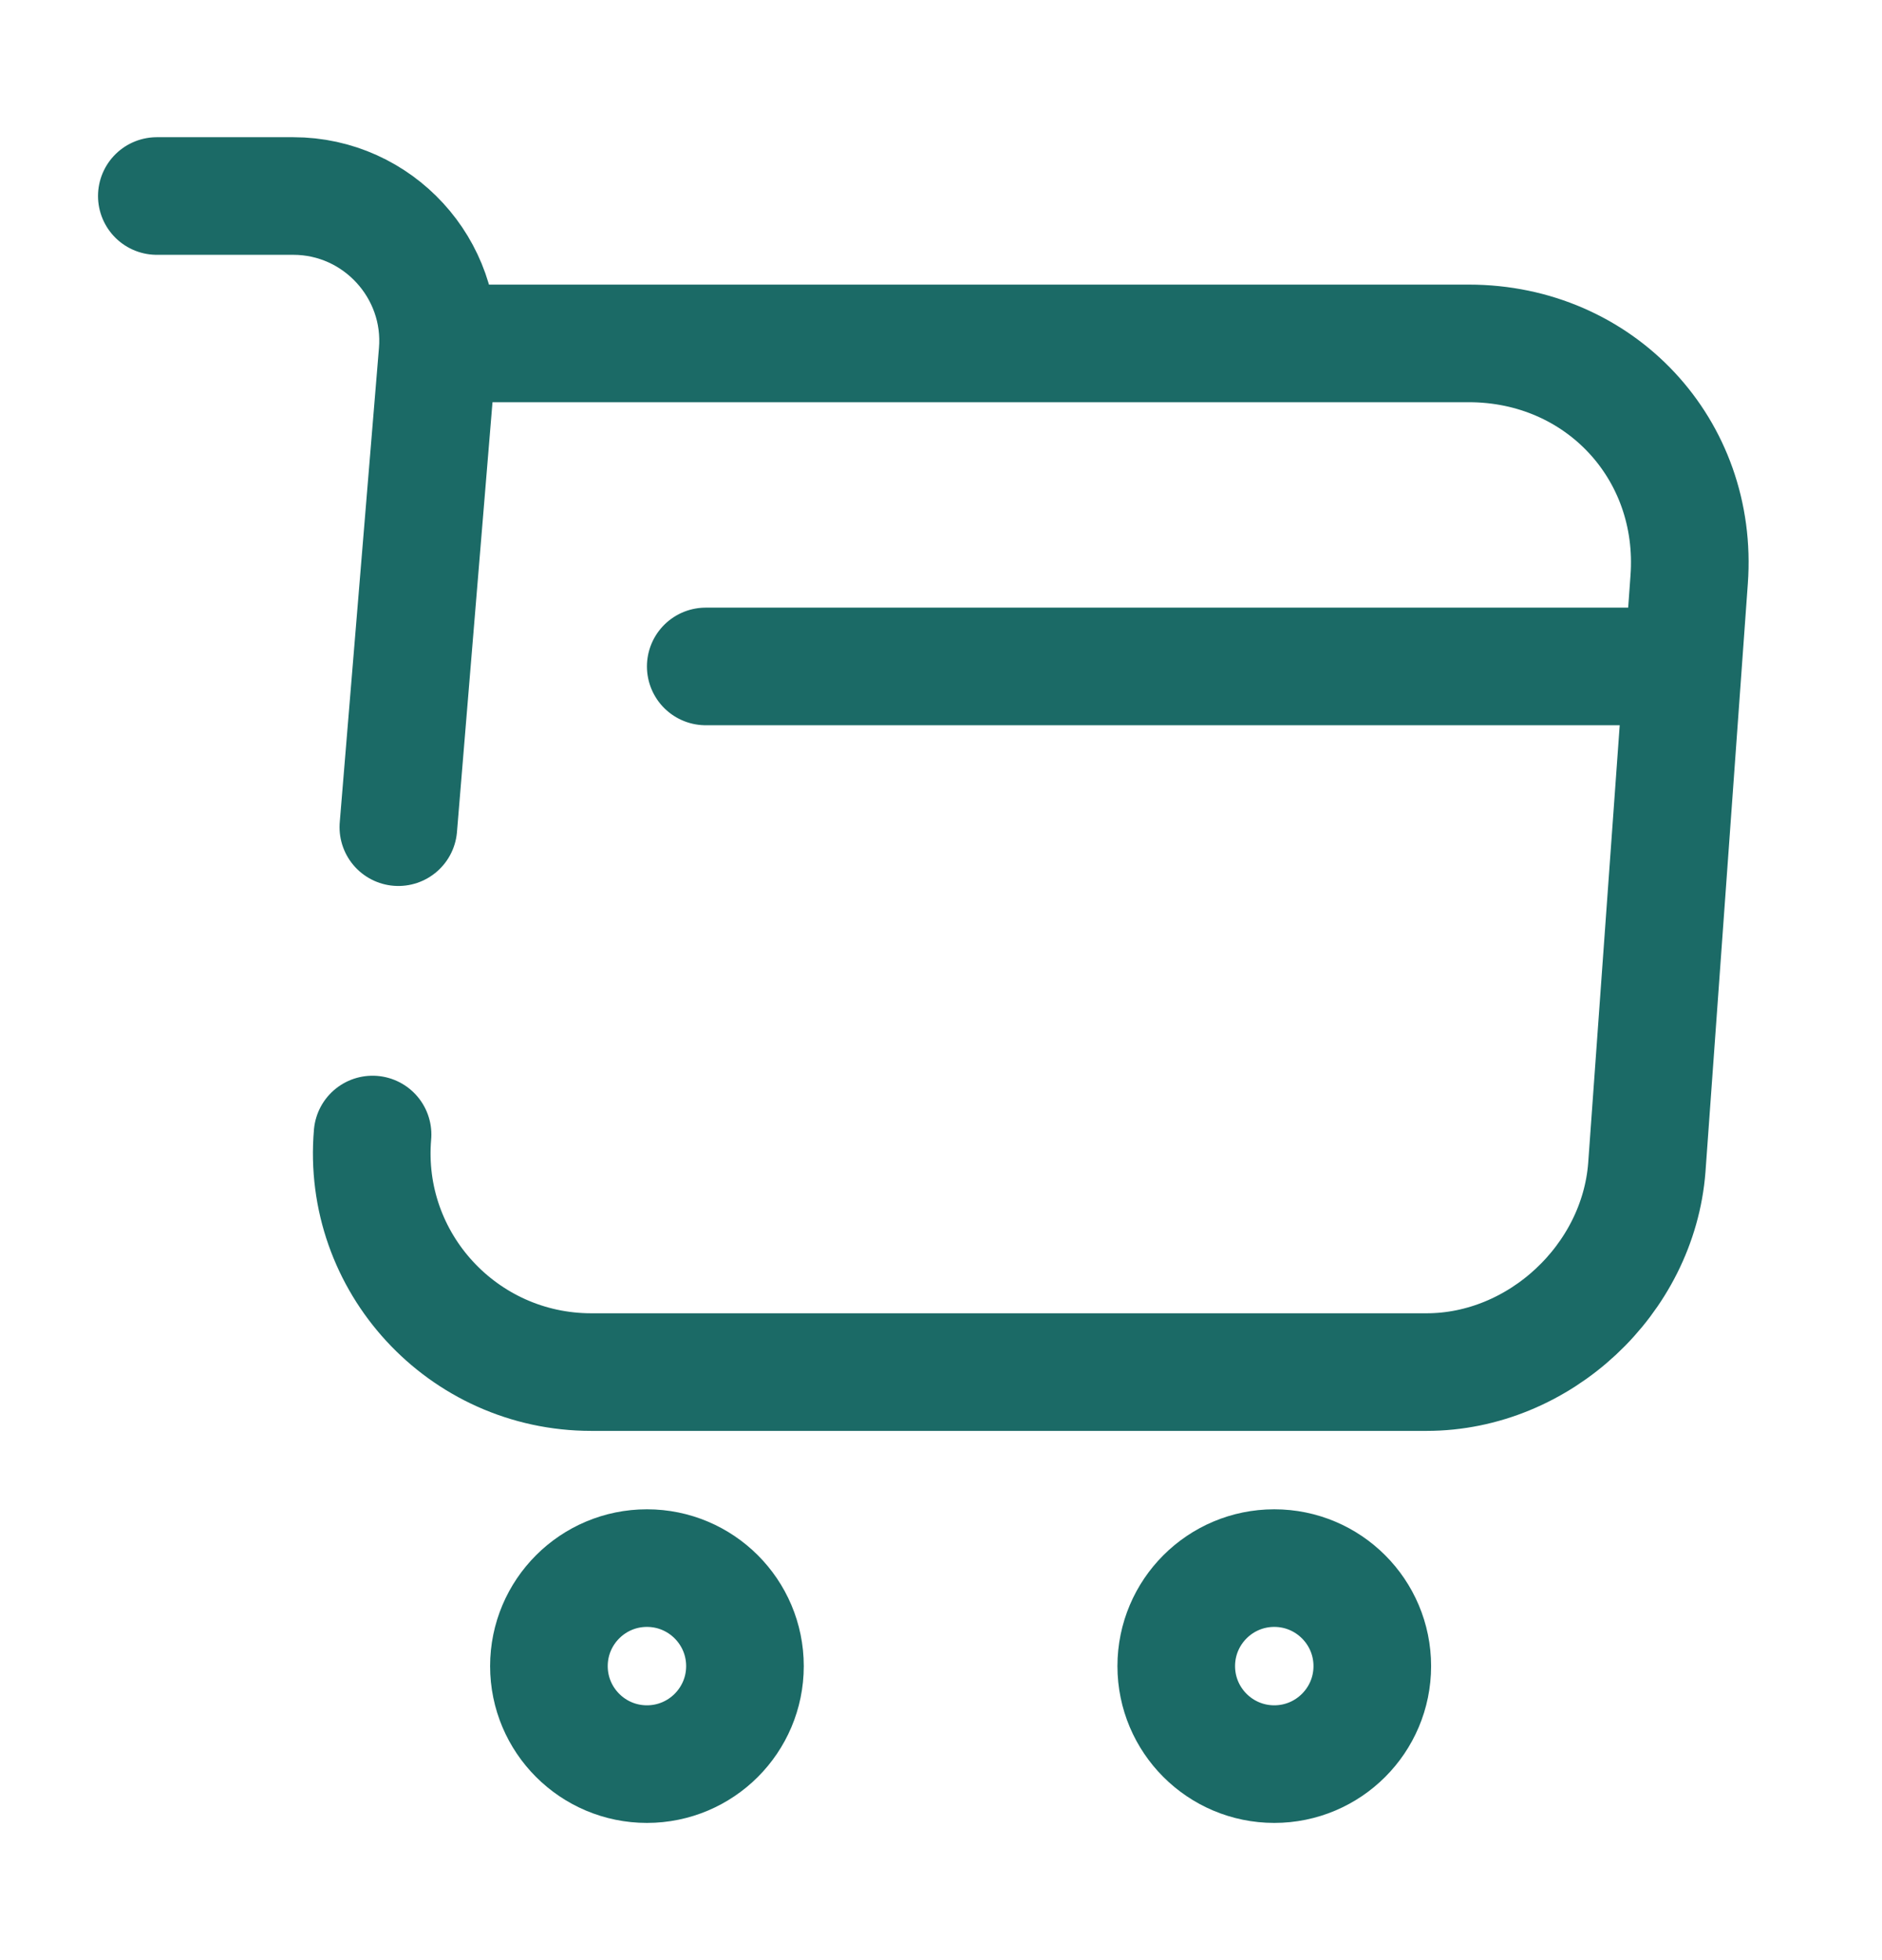
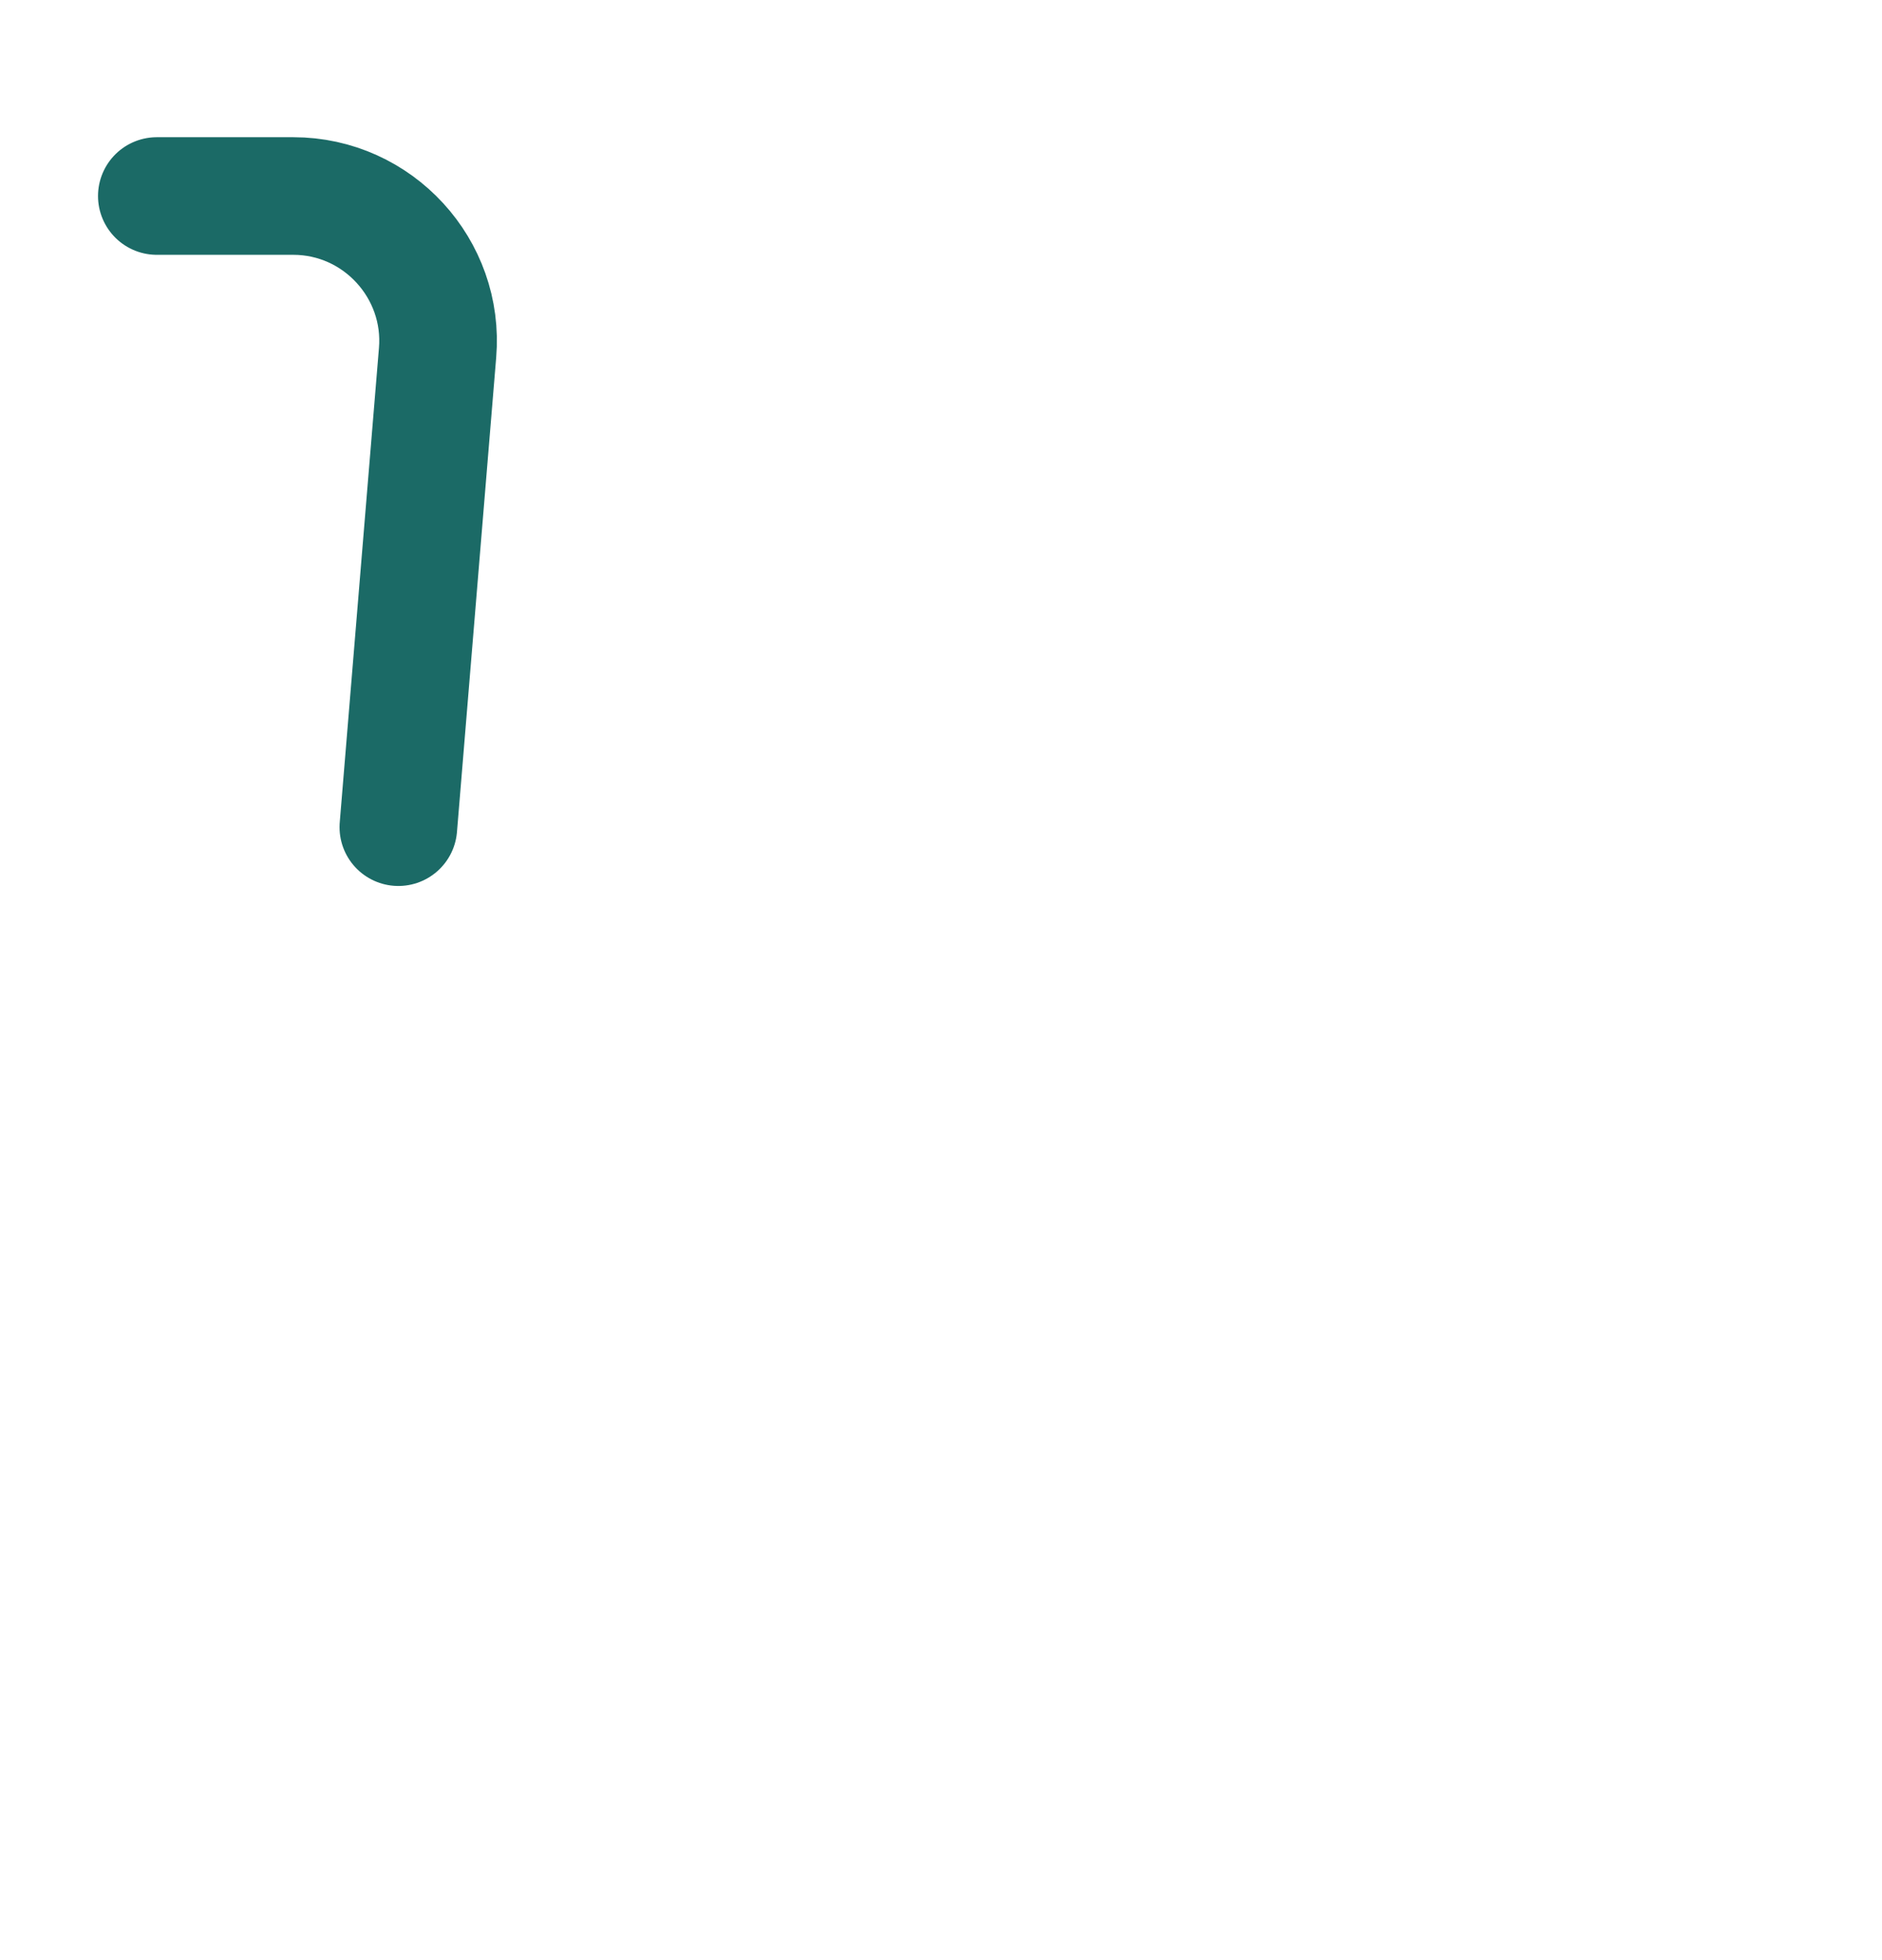
<svg xmlns="http://www.w3.org/2000/svg" width="24" height="25" viewBox="0 0 24 25" fill="none">
-   <path d="M4.751 14.47C4.611 16.1 5.901 17.5 7.541 17.5H18.191C19.631 17.5 20.891 16.32 21.001 14.89L21.541 7.39C21.661 5.73 20.401 4.38 18.731 4.38H5.821" stroke="#1B6A66" stroke-width="1.5" stroke-miterlimit="10" stroke-linecap="round" stroke-linejoin="round" />
  <path d="M2 2.5H3.74C4.82 2.5 5.67 3.43 5.58 4.5L5.08 10.55" stroke="#1B6A66" stroke-width="1.5" stroke-miterlimit="10" stroke-linecap="round" stroke-linejoin="round" />
-   <path d="M16.25 22.5C16.94 22.5 17.5 21.94 17.5 21.25C17.5 20.56 16.94 20 16.25 20C15.56 20 15 20.56 15 21.25C15 21.94 15.56 22.5 16.25 22.5Z" stroke="#1B6A66" stroke-width="1.5" stroke-miterlimit="10" stroke-linecap="round" stroke-linejoin="round" />
-   <path d="M8.25 22.5C8.94 22.5 9.5 21.94 9.5 21.25C9.5 20.56 8.94 20 8.25 20C7.56 20 7 20.56 7 21.25C7 21.94 7.56 22.5 8.25 22.5Z" stroke="#1B6A66" stroke-width="1.5" stroke-miterlimit="10" stroke-linecap="round" stroke-linejoin="round" />
-   <path d="M9 8.5H21" stroke="#1B6A66" stroke-width="1.5" stroke-miterlimit="10" stroke-linecap="round" stroke-linejoin="round" />
</svg>